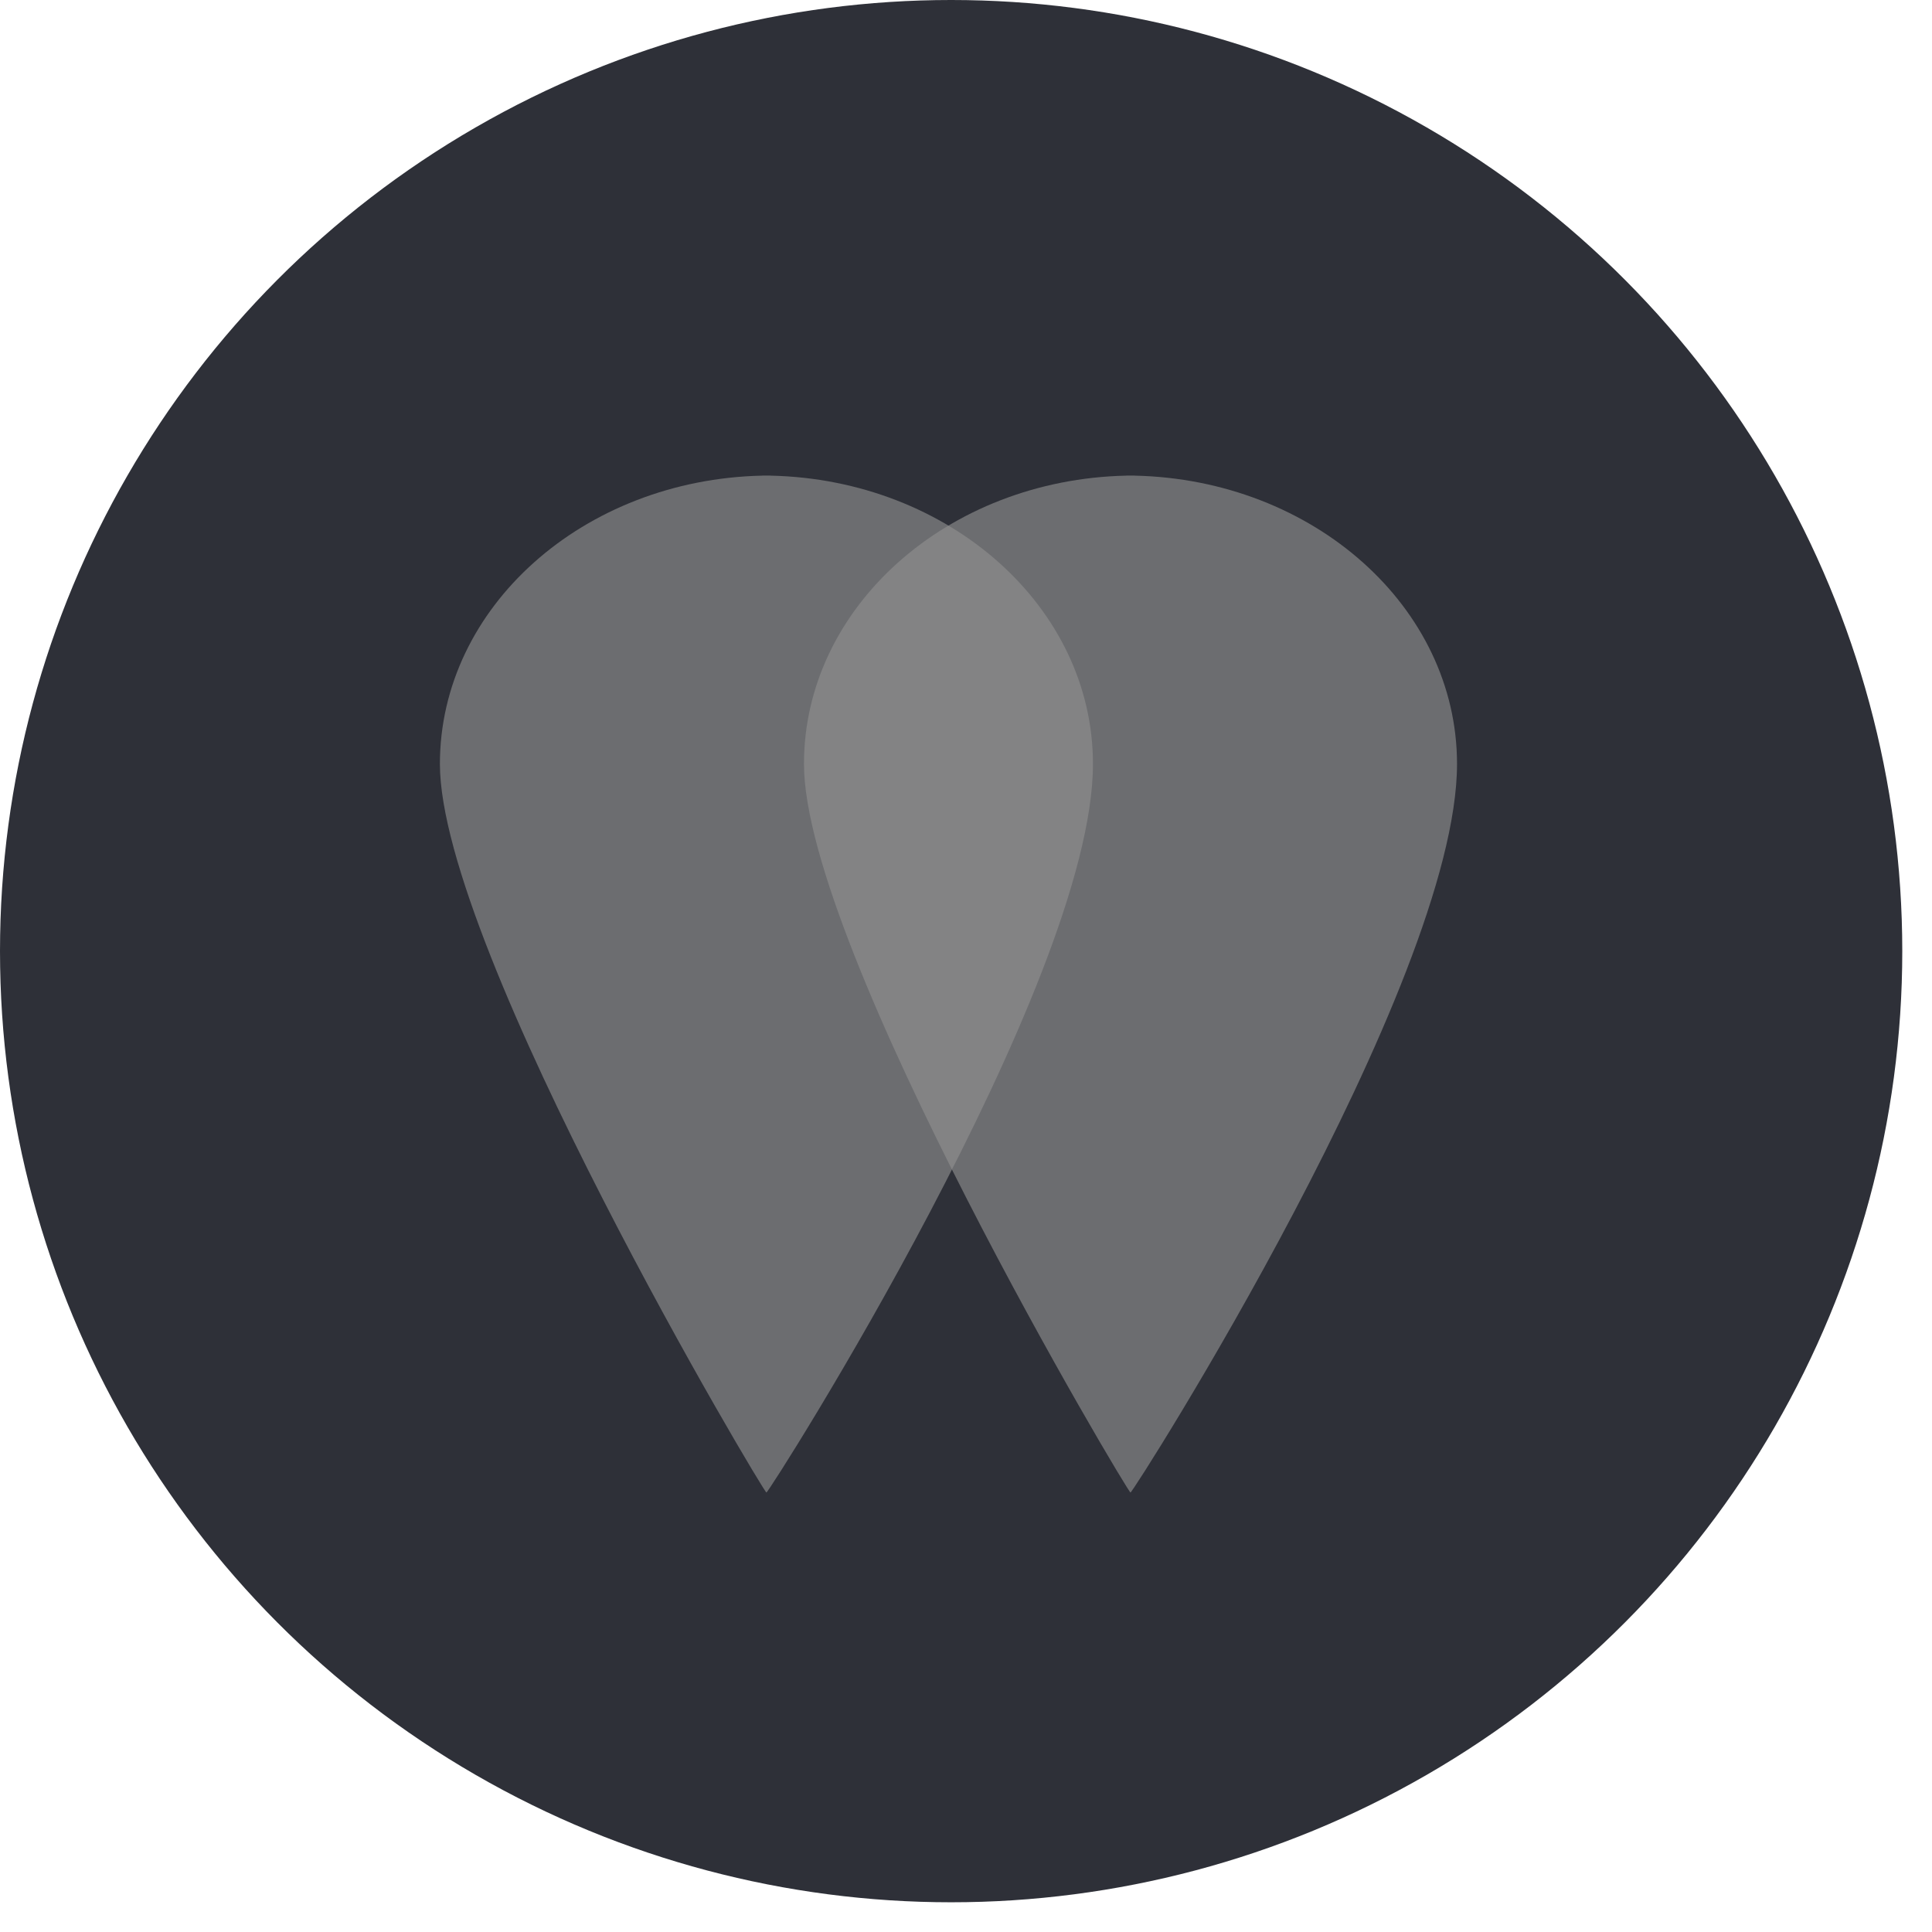
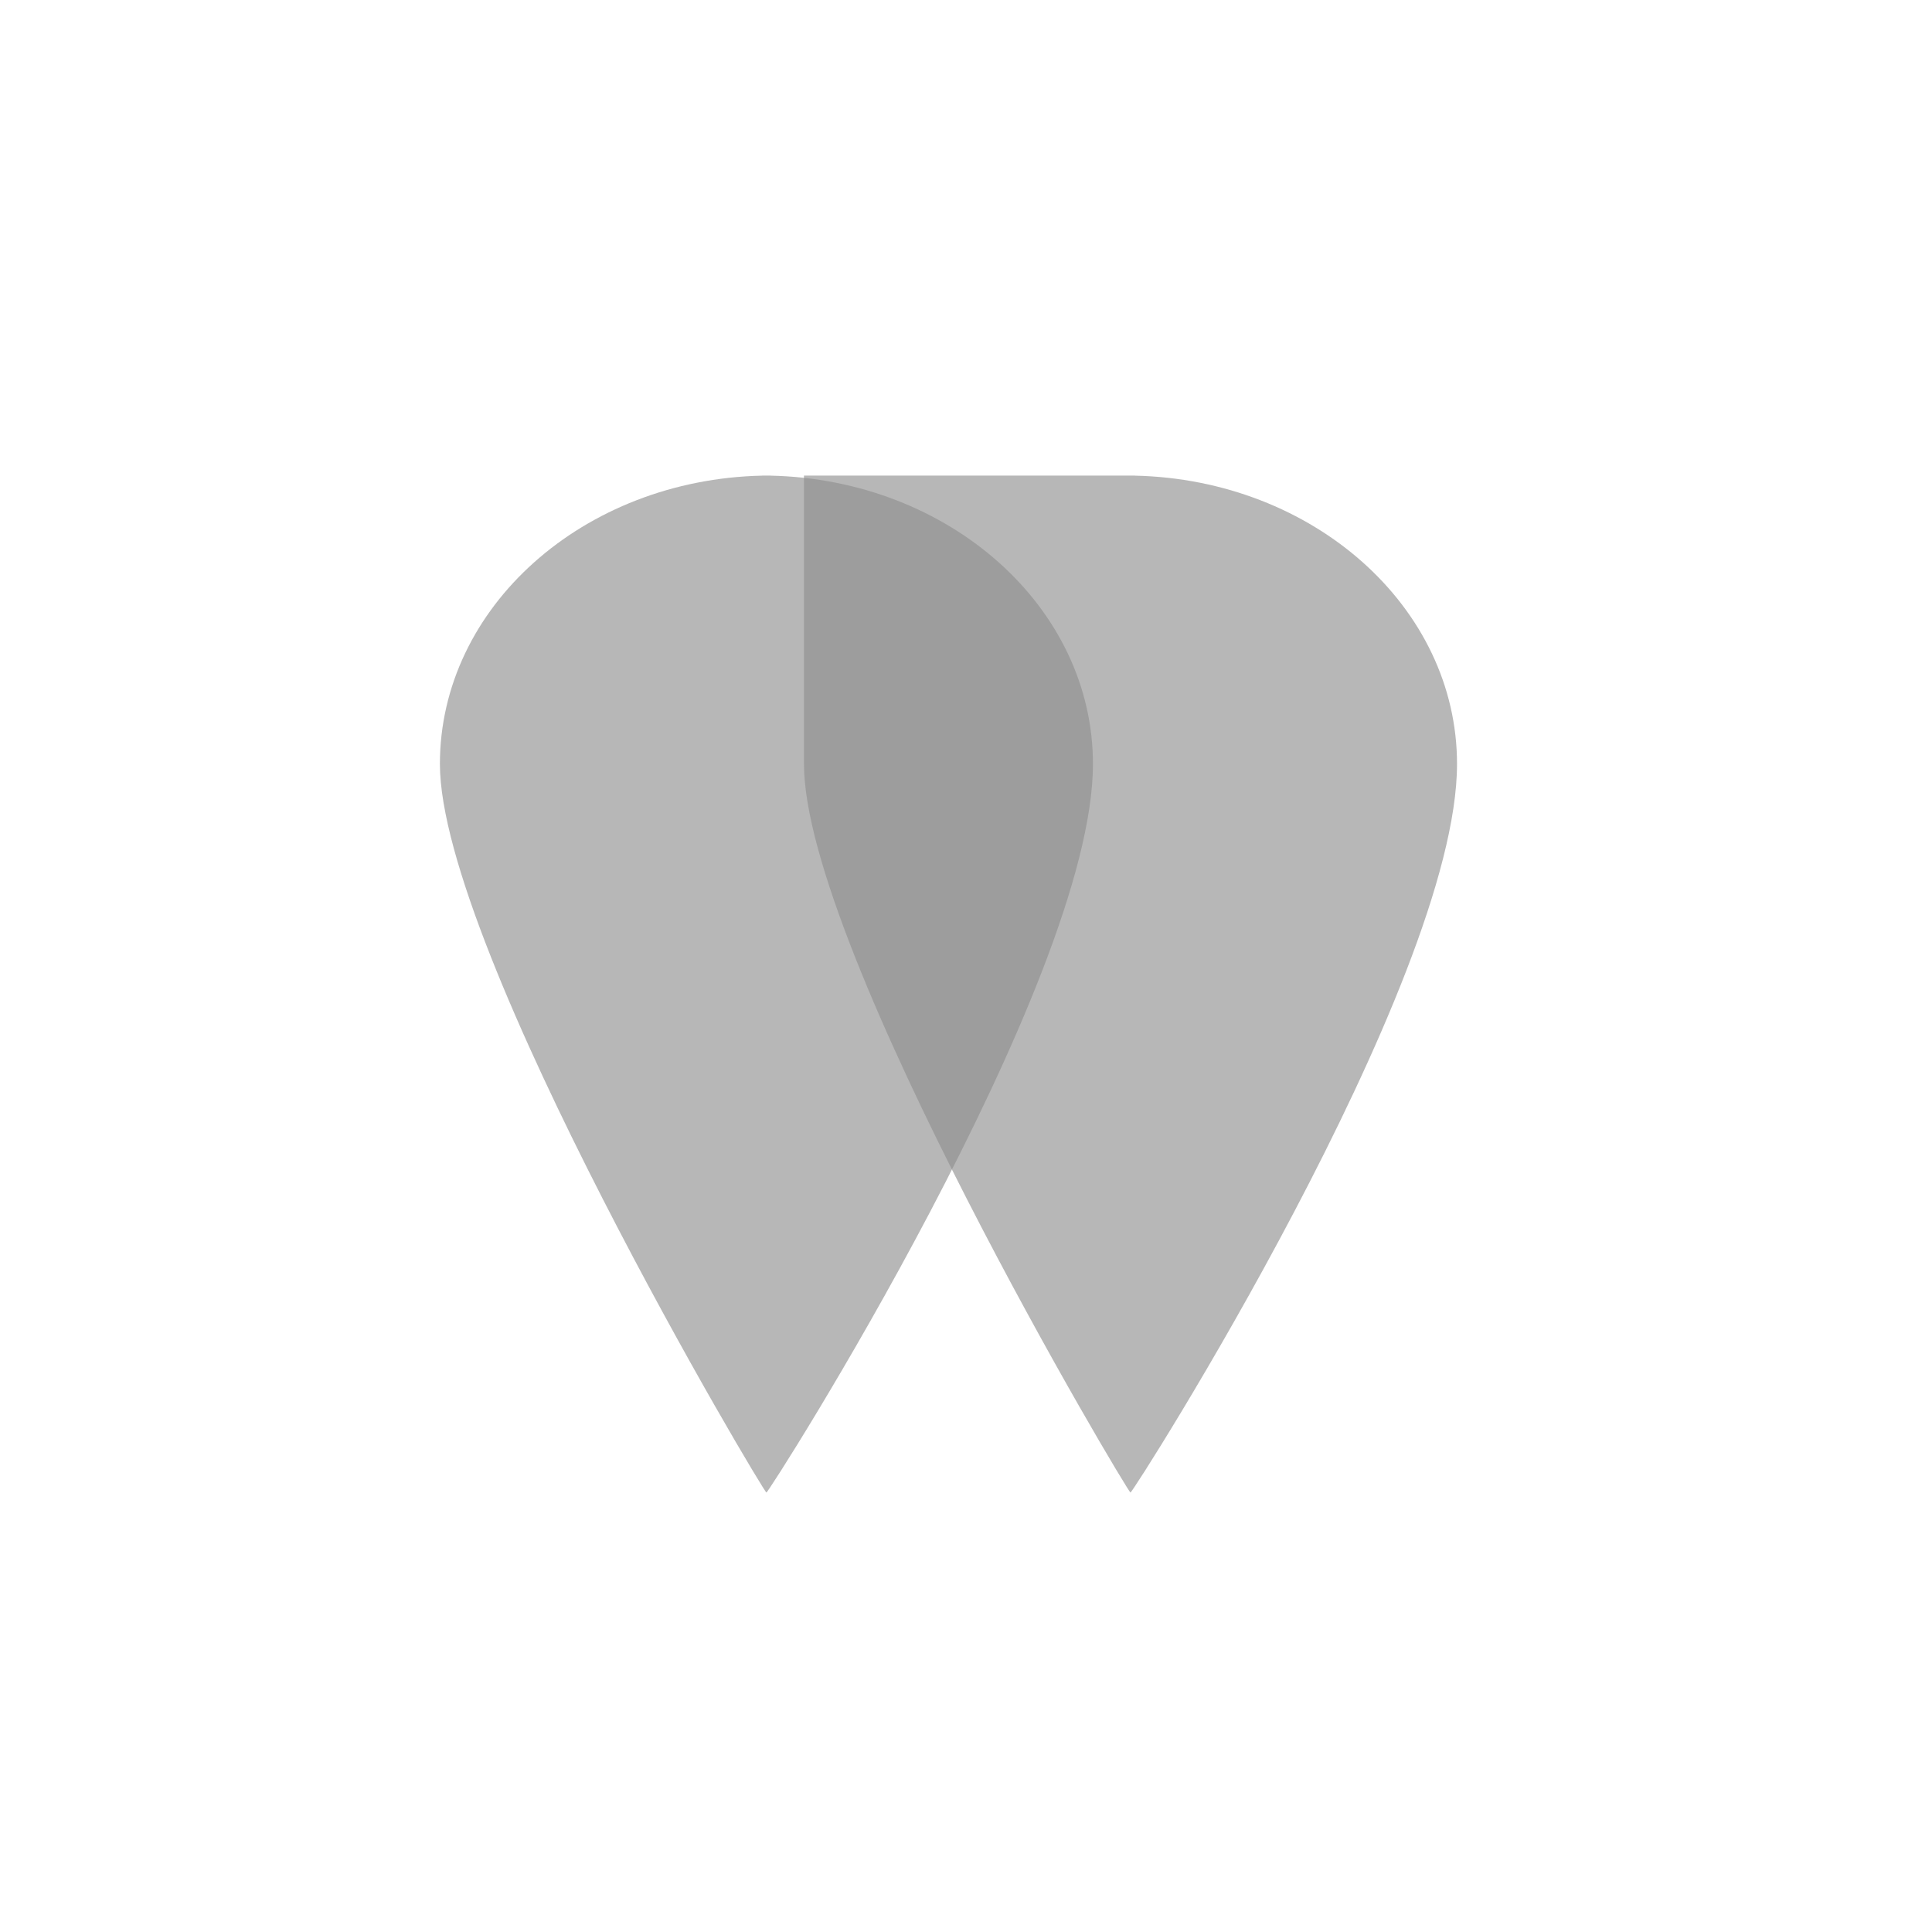
<svg xmlns="http://www.w3.org/2000/svg" width="52" height="52" viewBox="0 0 52 52" fill="none">
-   <circle cx="25.6" cy="25.6" r="25.6" fill="#2E3038" />
  <path opacity="0.644" fill-rule="evenodd" clip-rule="evenodd" d="M29.417 20.563C29.417 26.486 20.665 40.234 20.628 40.171C20.591 40.234 11.84 25.556 11.84 20.563C11.84 16.341 15.705 12.905 20.517 12.802V12.8C20.554 12.8 20.591 12.8 20.628 12.8C20.666 12.8 20.703 12.8 20.74 12.8V12.802C25.552 12.905 29.417 16.341 29.417 20.563Z" fill="#8F8F8F" />
-   <path opacity="0.644" fill-rule="evenodd" clip-rule="evenodd" d="M39.216 20.563C39.216 26.486 30.464 40.234 30.427 40.171C30.39 40.234 21.639 25.556 21.639 20.563C21.639 16.341 25.504 12.905 30.316 12.802V12.8C30.353 12.8 30.39 12.8 30.427 12.8C30.464 12.8 30.501 12.8 30.539 12.8V12.802C35.351 12.905 39.216 16.341 39.216 20.563Z" fill="#8F8F8F" />
+   <path opacity="0.644" fill-rule="evenodd" clip-rule="evenodd" d="M39.216 20.563C39.216 26.486 30.464 40.234 30.427 40.171C30.39 40.234 21.639 25.556 21.639 20.563V12.8C30.353 12.8 30.39 12.8 30.427 12.8C30.464 12.8 30.501 12.8 30.539 12.8V12.802C35.351 12.905 39.216 16.341 39.216 20.563Z" fill="#8F8F8F" />
</svg>